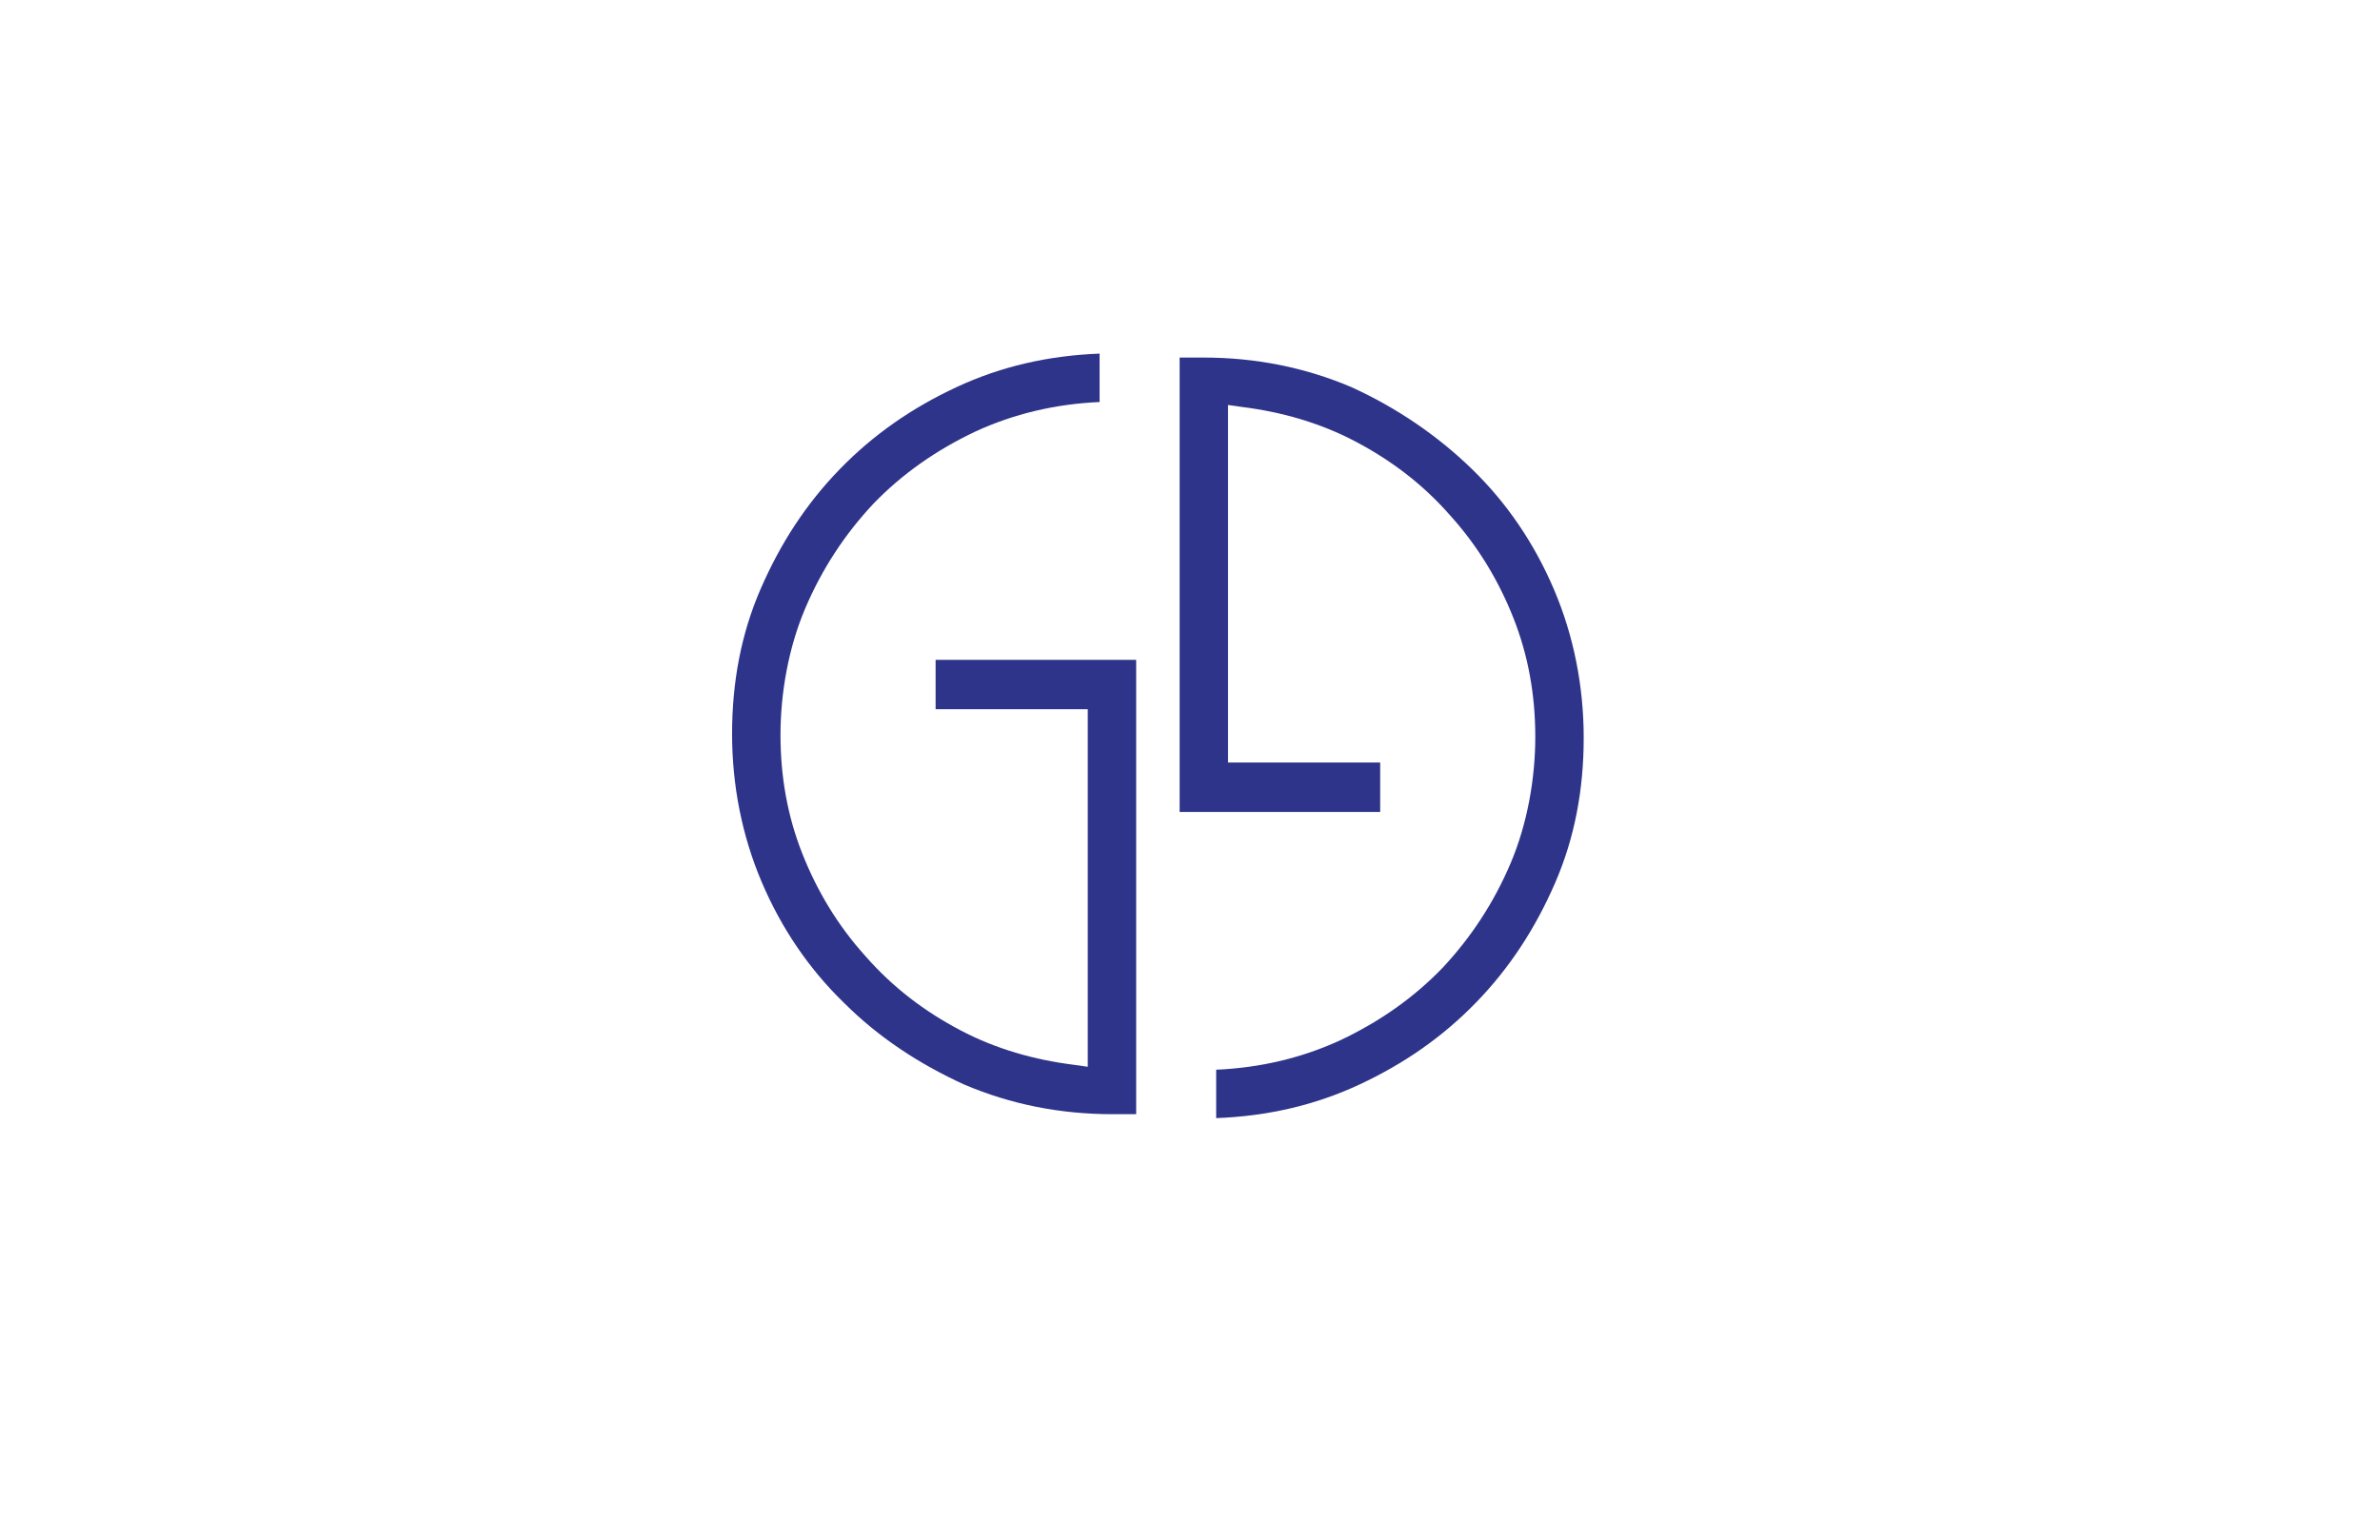
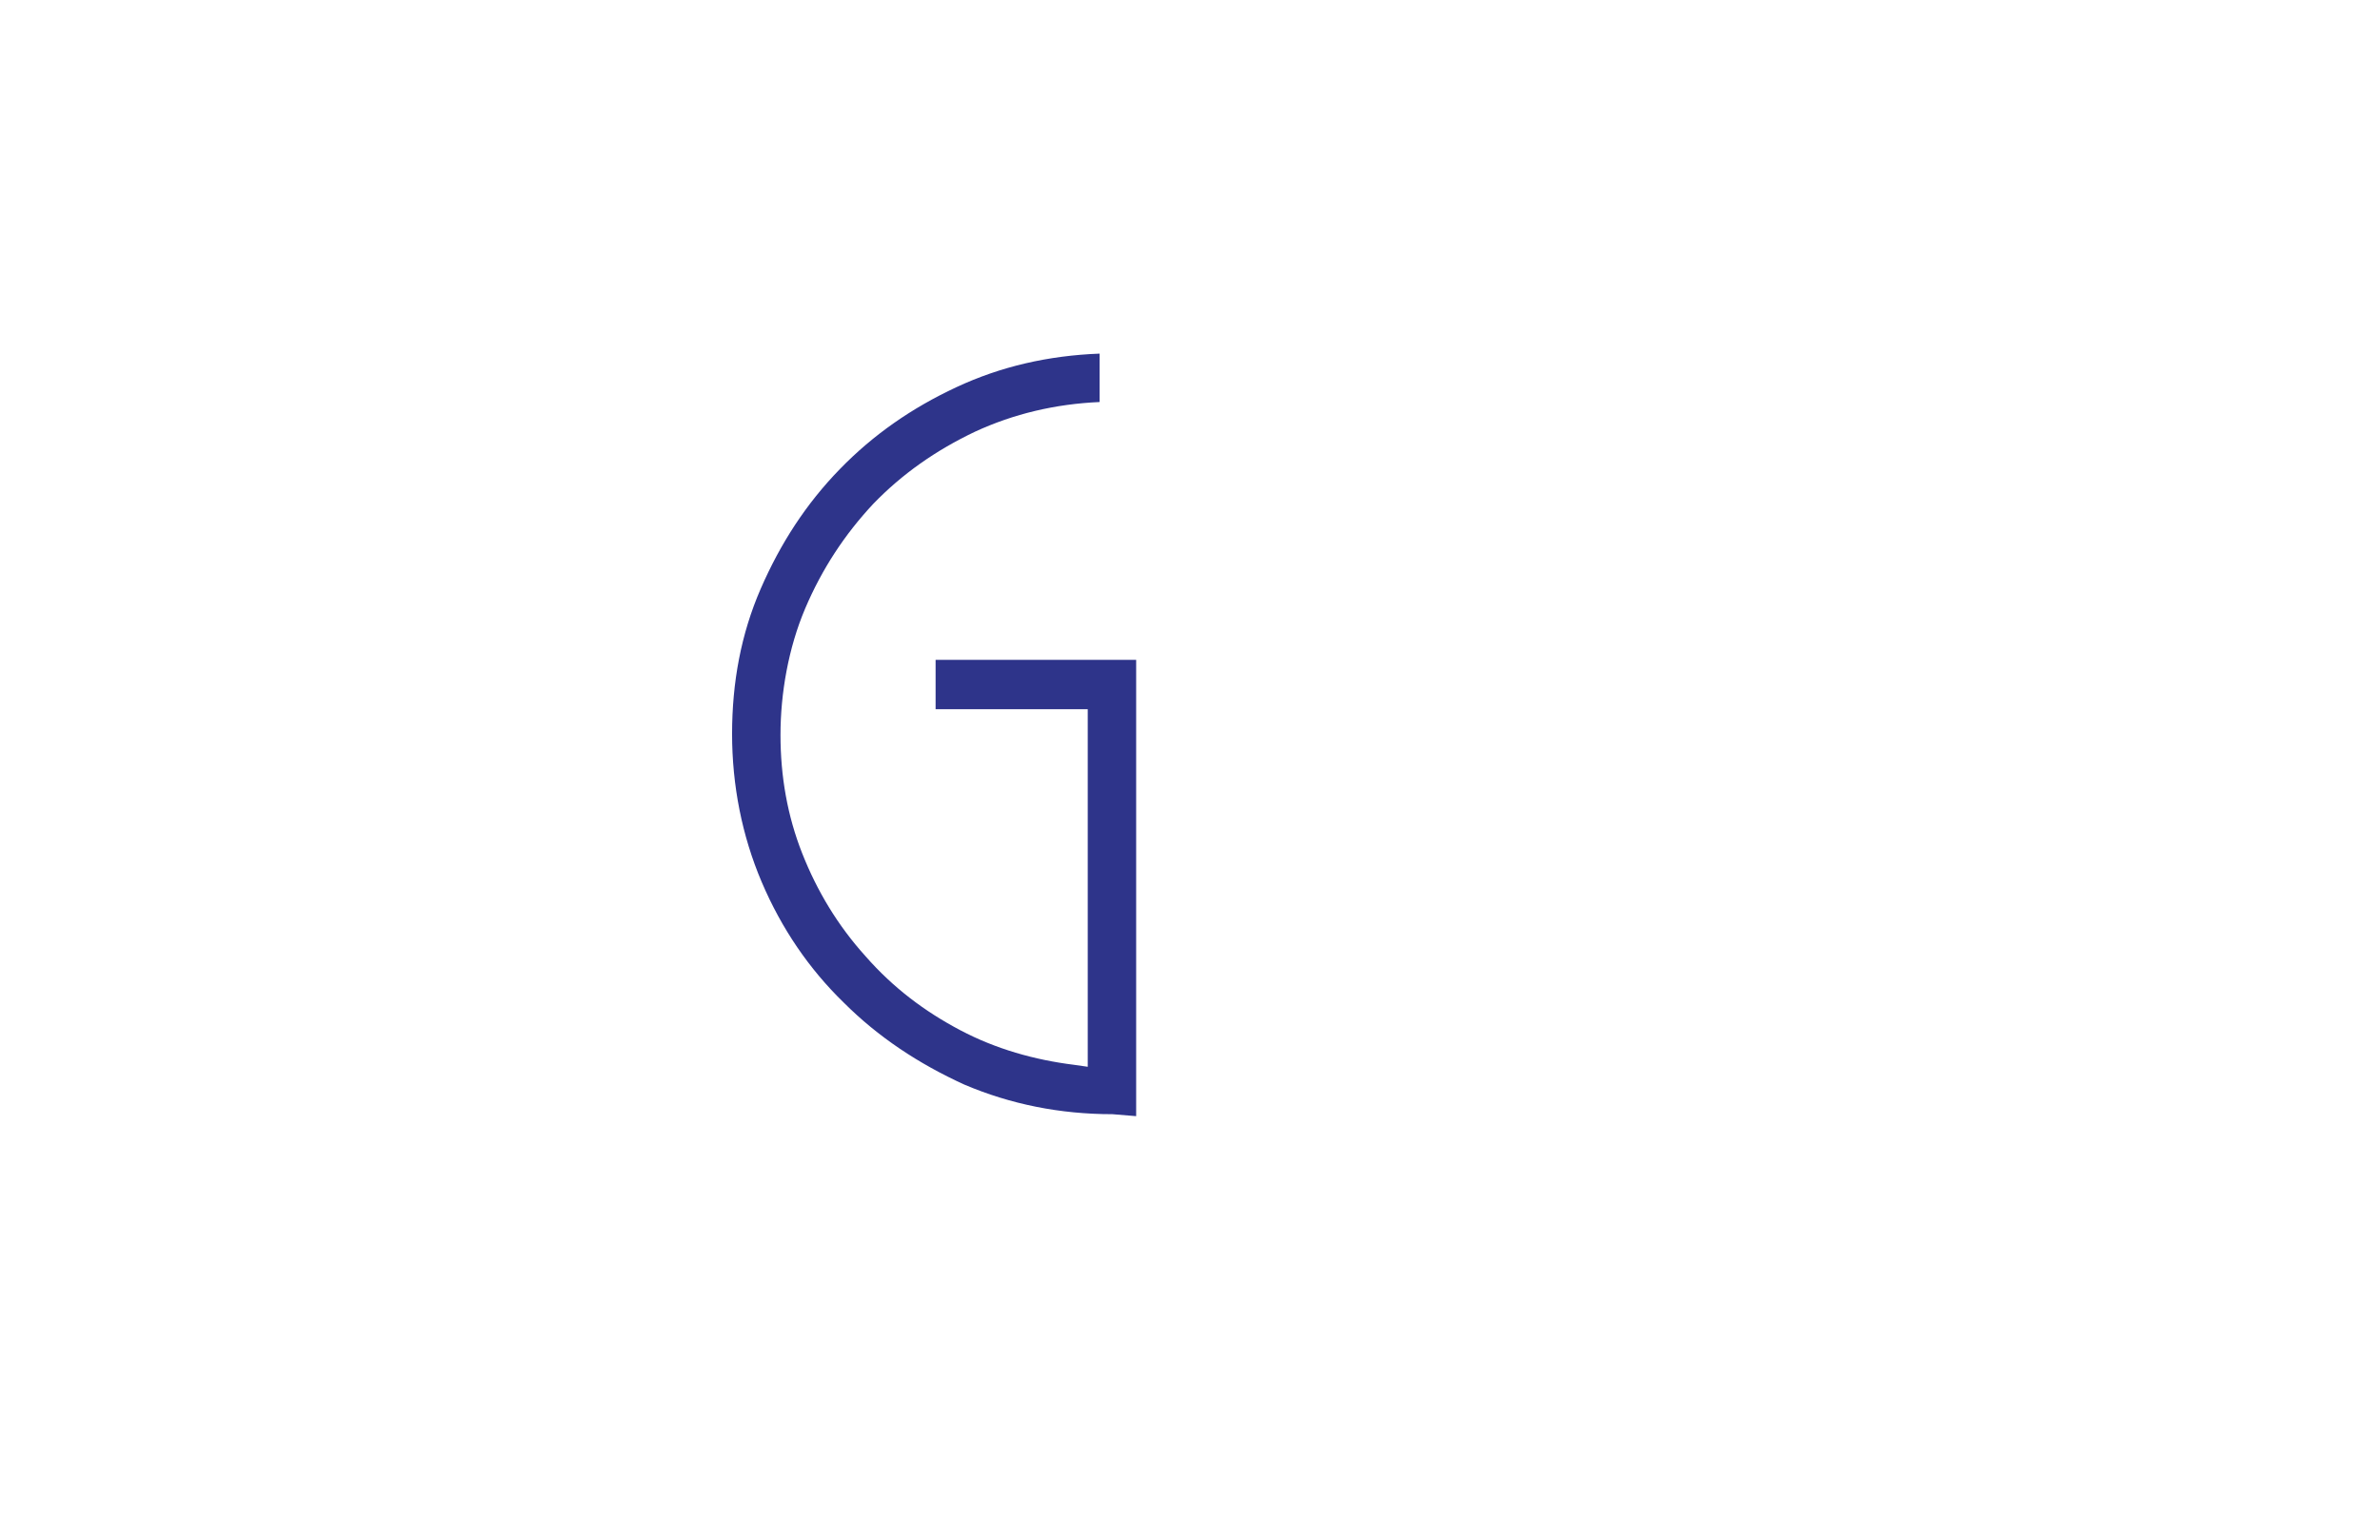
<svg xmlns="http://www.w3.org/2000/svg" id="Laag_1" data-name="Laag 1" version="1.1" viewBox="0 0 240.9 155.9">
  <defs>
    <style>
      .cls-1 {
        fill: #2e348a;
        stroke-width: 0px;
      }
    </style>
  </defs>
-   <path class="cls-1" d="M115,113v-46.2h-20.3v5h15.4v36.2l-1.4-.2c-4-.5-7.9-1.6-11.5-3.5-3.6-1.9-6.8-4.3-9.6-7.5-2.8-3.1-4.9-6.6-6.4-10.4-1.5-3.8-2.2-7.8-2.2-12s.8-8.8,2.5-12.8c1.7-4,4-7.5,6.9-10.6,2.9-3,6.3-5.4,10.3-7.3,3.9-1.8,8.1-2.8,12.6-3v-4.9c-5.2.2-10,1.3-14.5,3.4-4.5,2.1-8.4,4.8-11.8,8.3-3.4,3.5-6,7.5-8,12.1-2,4.6-2.9,9.5-2.9,14.7s1,10.3,3,15c2,4.7,4.8,8.8,8.3,12.2,3.5,3.5,7.6,6.2,12.2,8.3,4.7,2,9.7,3,15,3h2.4Z" />
-   <path class="cls-1" d="M119.4,36v46.2h20.3v-5h-15.4v-36.2l1.4.2c4,.5,7.9,1.6,11.5,3.5,3.6,1.9,6.8,4.3,9.6,7.5,2.8,3.1,4.9,6.6,6.4,10.4,1.5,3.8,2.2,7.8,2.2,12s-.8,8.8-2.5,12.8c-1.7,4-4,7.5-6.9,10.6-2.9,3-6.3,5.4-10.3,7.3-3.9,1.8-8.1,2.8-12.6,3v4.9c5.2-.2,10-1.3,14.5-3.4,4.5-2.1,8.4-4.8,11.8-8.3,3.4-3.5,6-7.5,8-12.1,2-4.6,2.9-9.5,2.9-14.7s-1-10.3-3-15c-2-4.7-4.8-8.8-8.3-12.2s-7.6-6.2-12.2-8.3c-4.7-2-9.7-3-15-3h-2.4Z" />
+   <path class="cls-1" d="M115,113v-46.2h-20.3v5h15.4v36.2l-1.4-.2c-4-.5-7.9-1.6-11.5-3.5-3.6-1.9-6.8-4.3-9.6-7.5-2.8-3.1-4.9-6.6-6.4-10.4-1.5-3.8-2.2-7.8-2.2-12s.8-8.8,2.5-12.8c1.7-4,4-7.5,6.9-10.6,2.9-3,6.3-5.4,10.3-7.3,3.9-1.8,8.1-2.8,12.6-3v-4.9c-5.2.2-10,1.3-14.5,3.4-4.5,2.1-8.4,4.8-11.8,8.3-3.4,3.5-6,7.5-8,12.1-2,4.6-2.9,9.5-2.9,14.7s1,10.3,3,15c2,4.7,4.8,8.8,8.3,12.2,3.5,3.5,7.6,6.2,12.2,8.3,4.7,2,9.7,3,15,3Z" />
</svg>